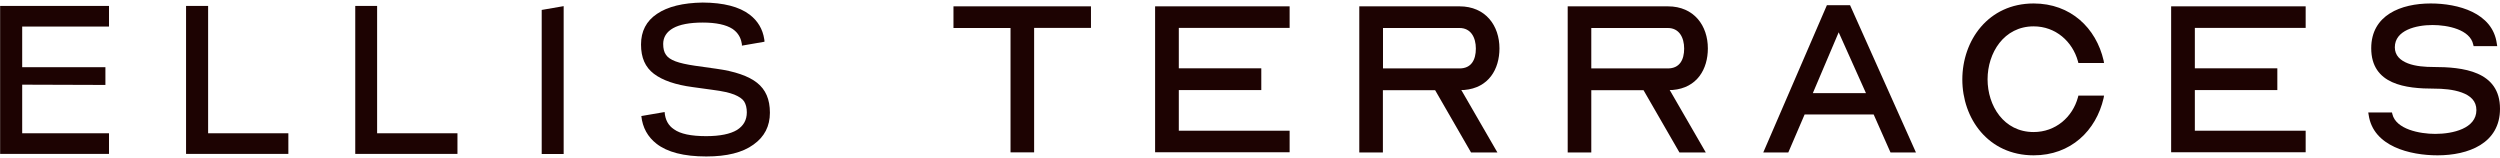
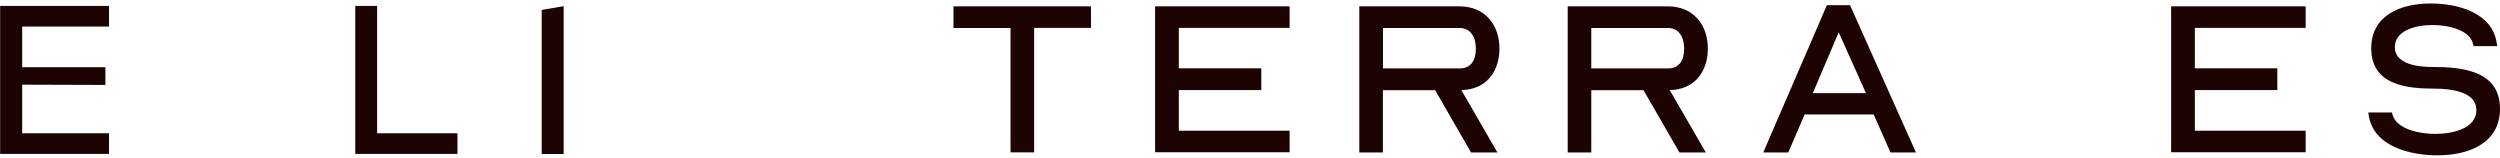
<svg xmlns="http://www.w3.org/2000/svg" width="349" height="22" viewBox="0 0 349 22" fill="none">
  <g style="mix-blend-mode:luminosity">
    <path d="M3.098 3.707H15.216V0.828H0.018V21.484H15.216V18.605H3.098V3.707Z" fill="#1D0302" />
-     <path d="M29.053 18.605V0.828H25.974V21.484H40.255V18.605H29.039H29.053Z" fill="#1D0302" />
    <path d="M52.645 18.605V0.828H49.594V21.484H63.861V18.605H52.645Z" fill="#1D0302" />
    <path d="M75.621 1.387V21.498H78.687V0.857L75.621 1.387Z" fill="#1D0302" />
-     <path d="M105.688 11.557C104.513 10.626 102.608 9.953 99.987 9.595L97.036 9.179C95.862 9.007 94.945 8.807 94.3 8.563C93.656 8.32 93.212 8.019 92.968 7.647C92.696 7.274 92.581 6.759 92.581 6.128C92.581 5.197 93.054 4.452 93.956 3.937C94.873 3.421 96.263 3.149 98.111 3.149C99.958 3.149 101.362 3.45 102.264 4.037C102.952 4.51 103.396 5.169 103.539 6.028C103.568 6.128 103.582 6.243 103.568 6.372L106.719 5.827C106.719 5.699 106.719 5.584 106.691 5.484C106.476 4.051 105.774 2.905 104.657 2.046C103.21 0.943 101.018 0.37 98.096 0.356C95.346 0.399 93.226 0.914 91.722 1.931C90.218 2.934 89.487 4.366 89.487 6.214C89.487 8.062 90.075 9.38 91.278 10.297C92.481 11.213 94.3 11.844 96.707 12.159L99.514 12.546C100.846 12.717 101.82 12.932 102.508 13.204C103.167 13.477 103.64 13.792 103.883 14.164C104.127 14.551 104.256 15.081 104.256 15.683C104.256 16.771 103.783 17.573 102.88 18.146C101.949 18.705 100.517 19.006 98.583 19.006C96.463 19.006 94.973 18.691 94.085 18.046C93.297 17.53 92.853 16.714 92.782 15.64L89.53 16.198C89.702 17.817 90.418 19.106 91.65 20.066C93.154 21.24 95.46 21.842 98.583 21.842H98.612C101.462 21.842 103.654 21.298 105.172 20.195C106.719 19.106 107.479 17.616 107.479 15.74C107.479 13.863 106.891 12.517 105.688 11.557Z" fill="#1D0302" />
    <path d="M14.715 9.38V11.858L1.708 11.815L1.293 9.38H14.715Z" fill="#1D0302" />
    <path d="M141.069 3.908H133.105V0.885H152.299V3.894H144.364V21.269H141.069V3.908Z" fill="#1D0302" />
    <path d="M161.252 0.885H180.031V3.894H164.561V9.537H176.077V12.574H164.561V18.247H180.031V21.255H161.252V0.885Z" fill="#1D0302" />
    <path d="M189.757 21.283V0.885H203.738C207.419 0.885 209.324 3.607 209.324 6.758C209.324 9.638 207.834 12.273 204.411 12.56H203.995L209.038 21.283H205.356L200.343 12.588H193.052V21.283H189.757ZM193.066 9.552H203.752C205.399 9.552 206.03 8.348 206.03 6.787C206.03 5.226 205.328 3.908 203.752 3.908H193.066V9.552Z" fill="#1D0302" />
    <path d="M218.85 21.283V0.885H232.83C236.512 0.885 238.417 3.607 238.417 6.758C238.417 9.638 236.927 12.273 233.503 12.56H233.088L238.13 21.283H234.449L229.435 12.588H222.144V21.283H218.85ZM222.144 9.552H232.83C234.477 9.552 235.108 8.348 235.108 6.787C235.108 5.226 234.406 3.908 232.83 3.908H222.144V9.552Z" fill="#1D0302" />
    <path d="M246.152 21.283L255.033 0.728H258.27L267.466 21.283H263.914L261.565 15.983H251.924L249.647 21.283H246.152ZM253.07 13.004H260.49L256.68 4.51L253.07 13.004Z" fill="#1D0302" />
-     <path d="M283.896 0.484C289.067 0.484 292.62 3.908 293.665 8.449L293.723 8.793H290.142L290.084 8.563C289.325 5.799 286.976 3.679 283.896 3.679C279.742 3.679 277.465 7.389 277.465 11.07C277.465 14.752 279.714 18.433 283.896 18.433C286.947 18.433 289.325 16.37 290.084 13.577L290.142 13.348H293.723L293.665 13.691C292.62 18.232 289.096 21.684 283.896 21.684C277.551 21.684 273.941 16.542 273.941 11.099C273.941 5.656 277.551 0.484 283.896 0.484Z" fill="#1D0302" />
    <path d="M303.091 0.885H321.87V3.894H306.4V9.537H317.916V12.574H306.4V18.247H321.87V21.255H303.091V0.885Z" fill="#1D0302" />
    <path d="M333.917 15.697L333.974 15.926C334.475 18.046 337.784 18.691 339.961 18.691C342.439 18.691 345.705 17.931 345.705 15.367C345.705 14.092 344.875 13.362 343.671 12.918C342.468 12.474 340.978 12.374 339.832 12.374C335.865 12.374 331.023 11.829 331.023 6.73C331.023 2.103 335.177 0.484 339.331 0.484C343.098 0.484 347.983 1.759 348.556 6.1L348.613 6.443H345.319L345.261 6.214C344.817 4.123 341.709 3.493 339.589 3.493C337.268 3.493 334.318 4.223 334.318 6.601C334.318 7.747 335.077 8.434 336.151 8.85C337.225 9.265 338.601 9.351 339.675 9.351C343.772 9.351 349 9.896 349 15.181C349 20.037 344.559 21.684 340.276 21.684C336.466 21.684 331.295 20.453 330.665 16.041L330.608 15.697H333.902H333.917Z" fill="#1D0302" />
  </g>
</svg>